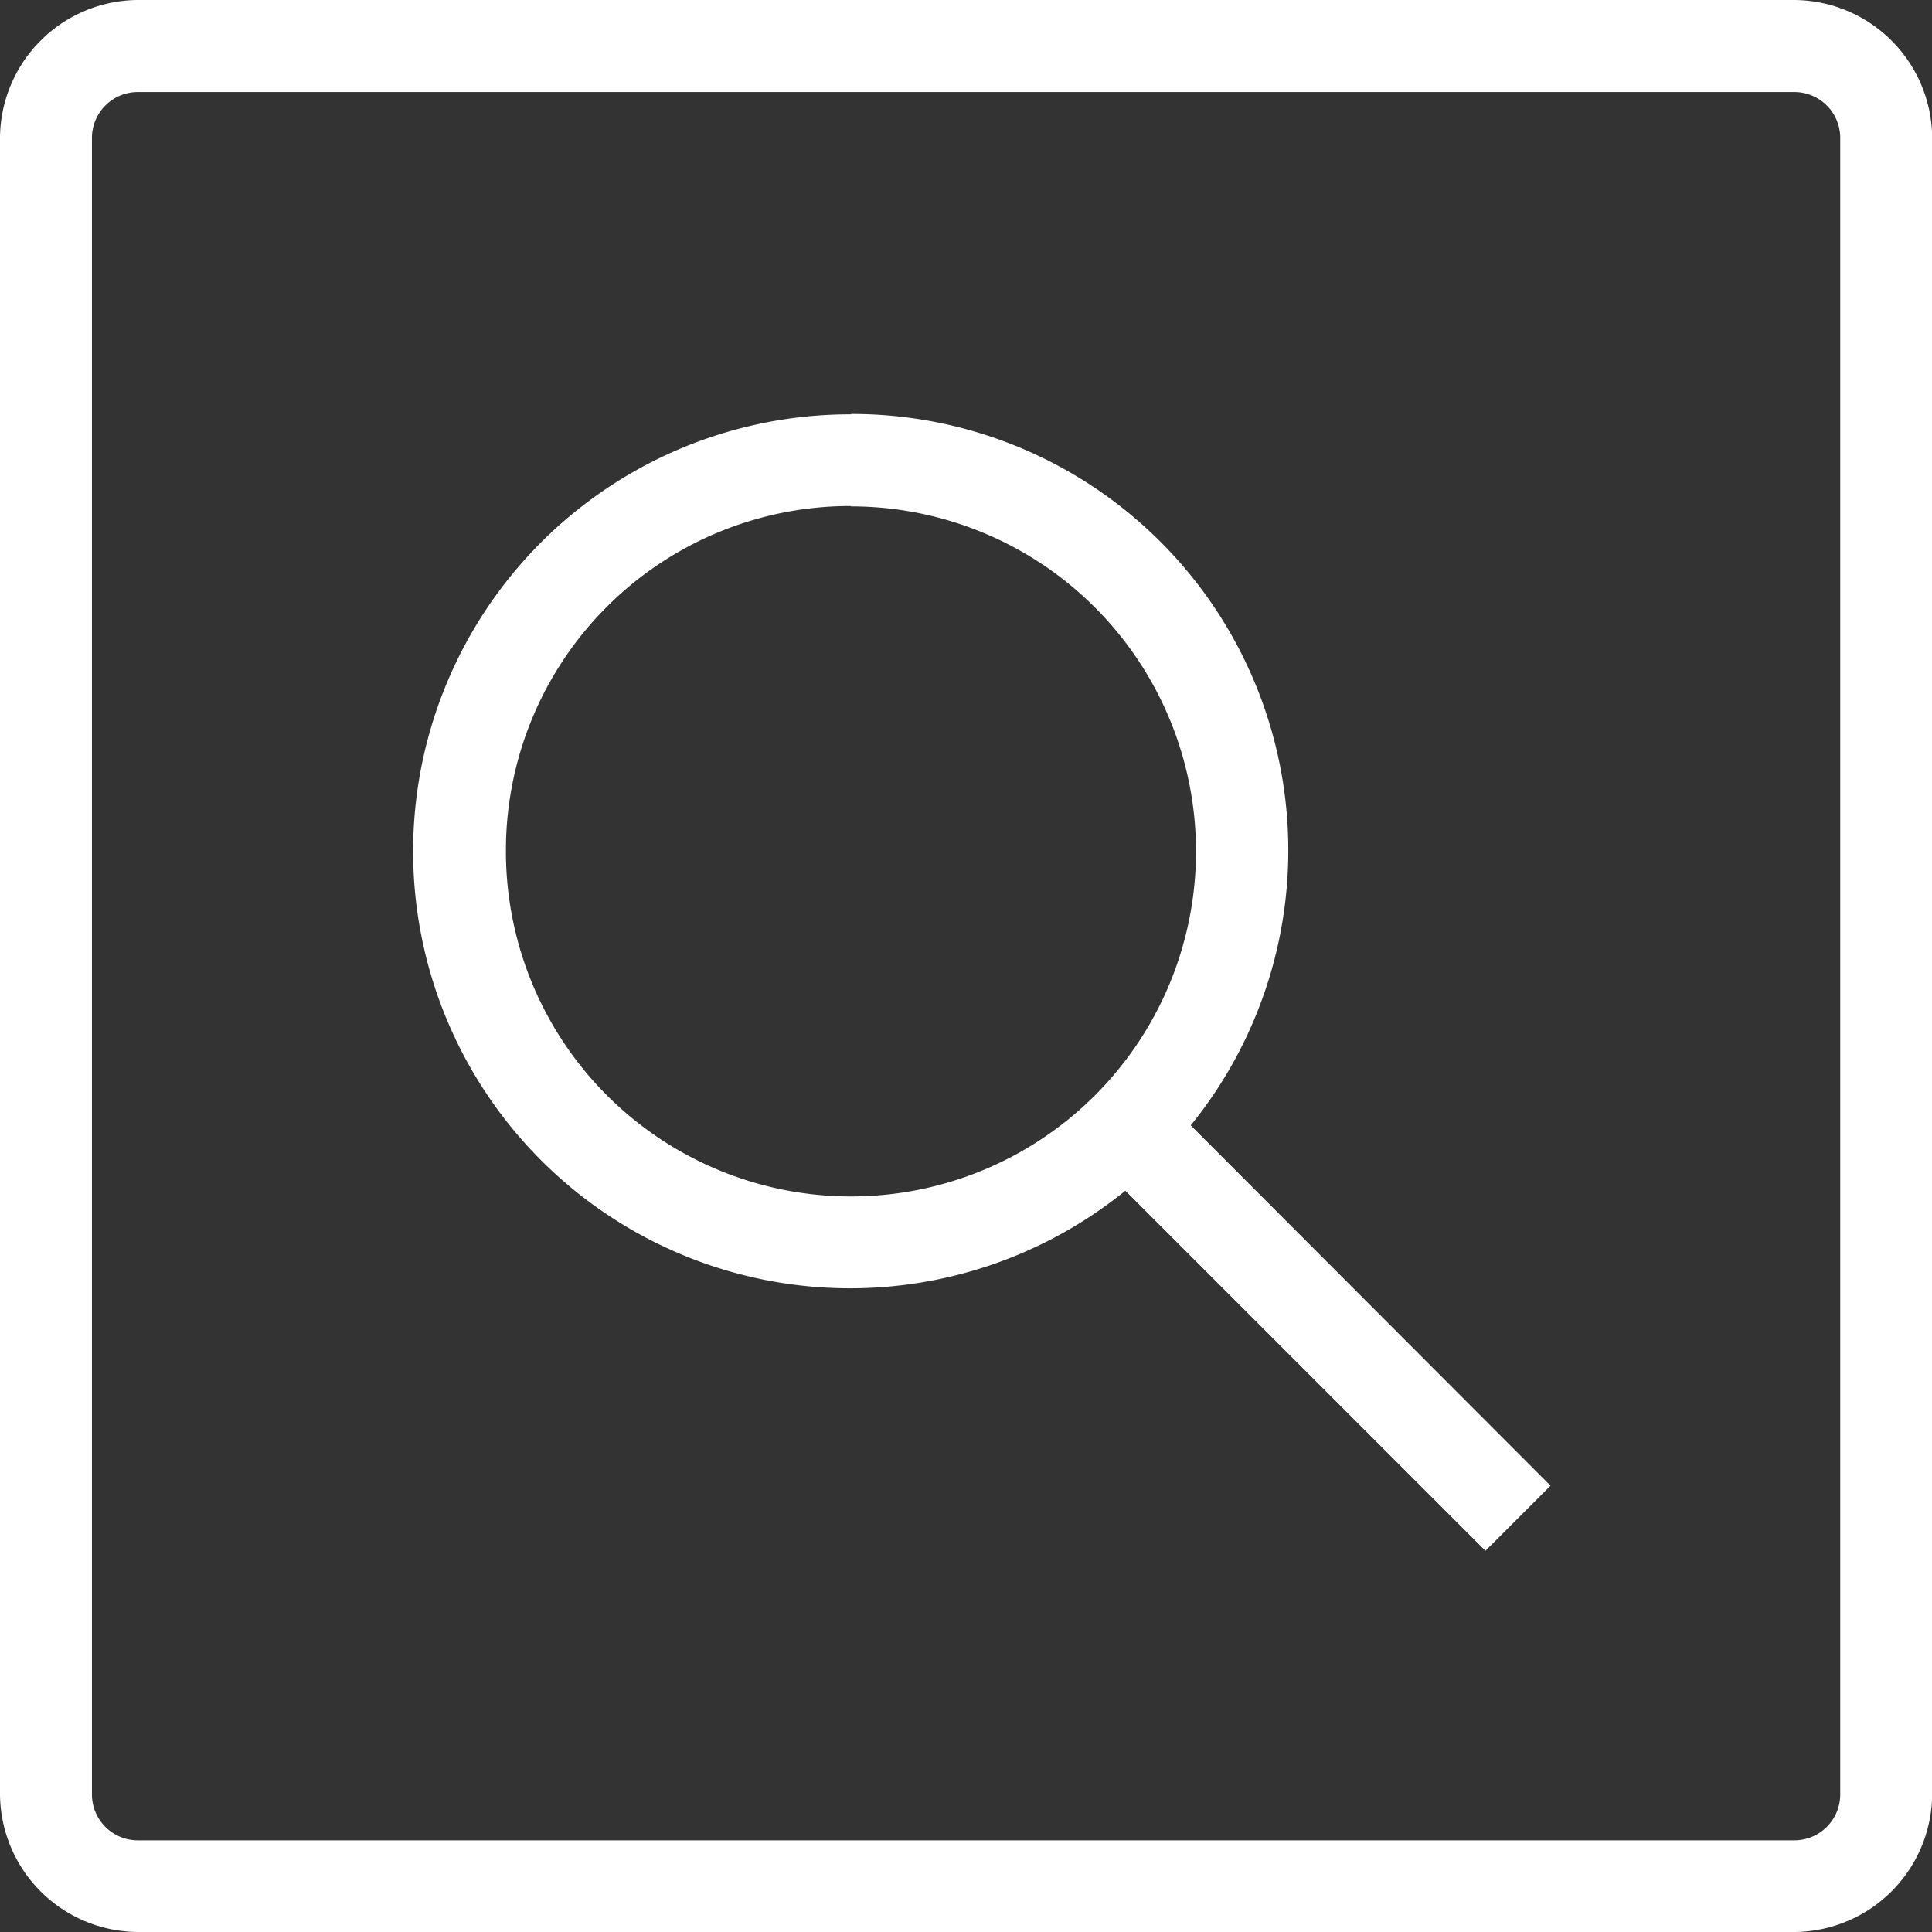
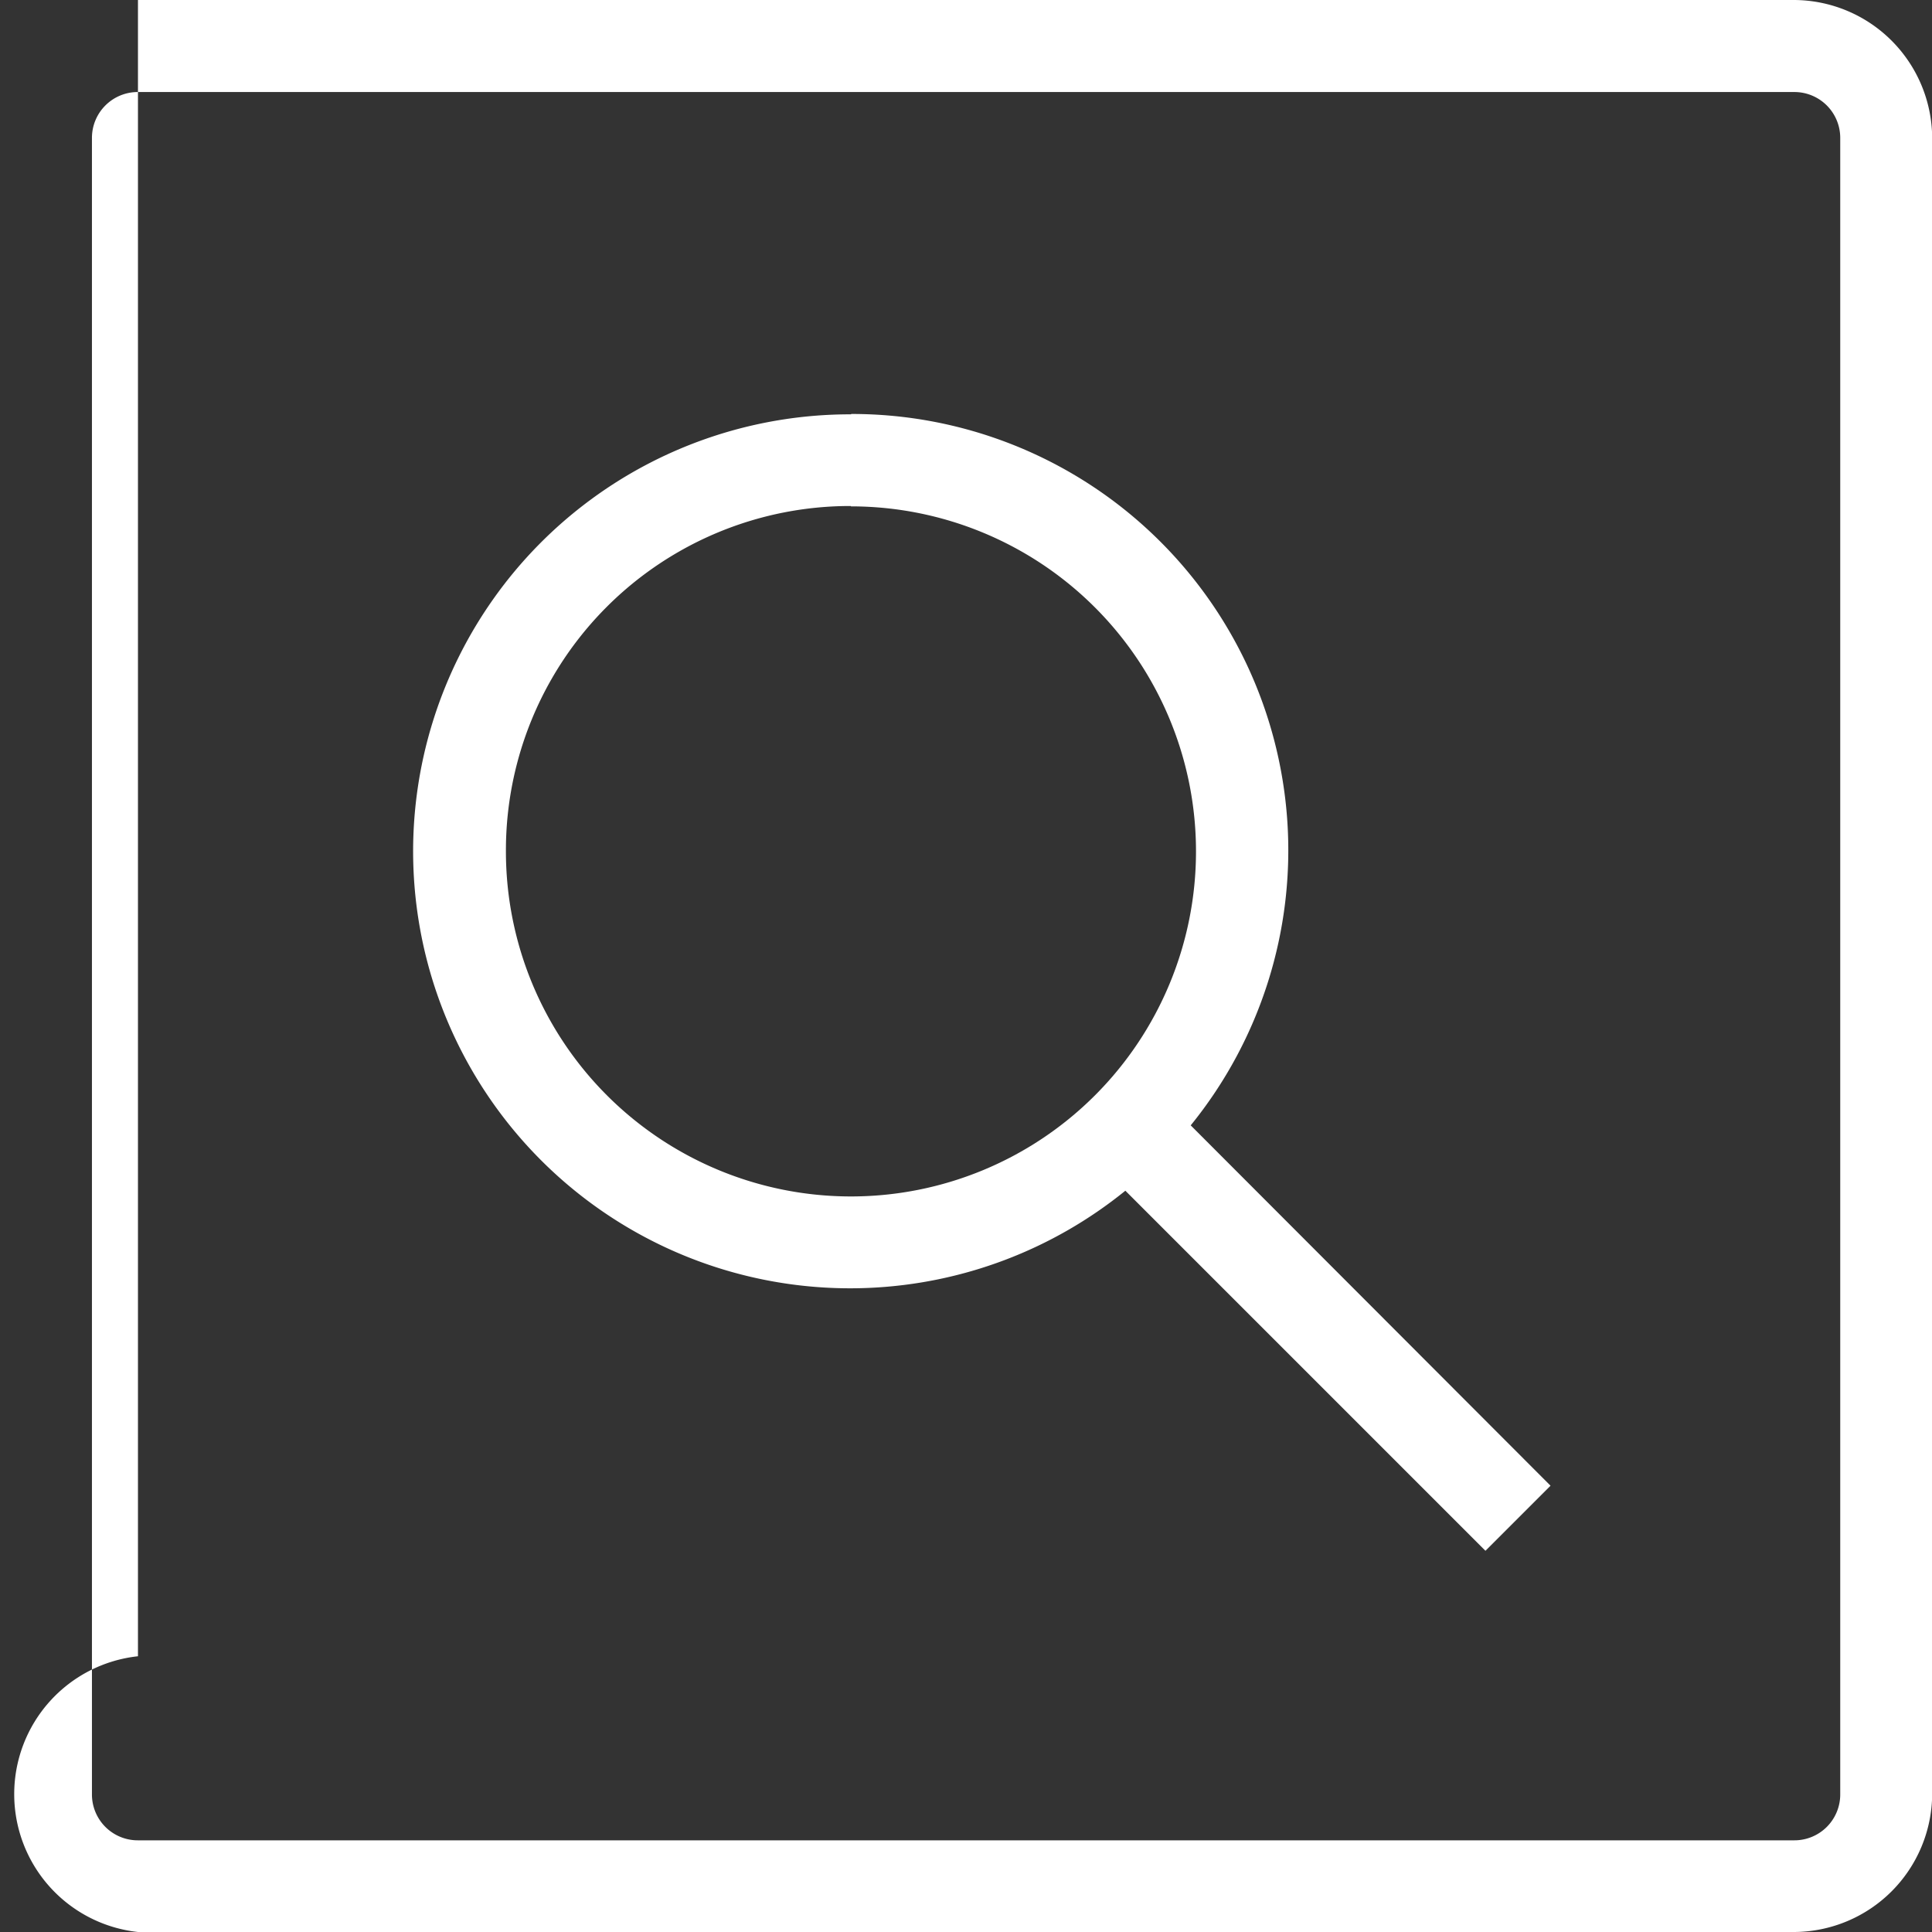
<svg xmlns="http://www.w3.org/2000/svg" width="21.58" height="21.58" viewBox="0 0 21.58 21.58">
  <rect x="0" y="0" width="21.58" height="21.58" fill="#333333" stroke="none" />
  <defs>
    <style>.a{fill:#fff;}</style>
  </defs>
-   <path class="a" d="M5.541,4A1.549,1.549,0,0,0,4,5.541v18.5A1.549,1.549,0,0,0,5.541,25.58h18.5a1.549,1.549,0,0,0,1.541-1.541V5.541A1.549,1.549,0,0,0,24.039,4Zm0,1.028h18.5a.512.512,0,0,1,.514.514v18.5a.512.512,0,0,1-.514.514H5.541a.512.512,0,0,1-.514-.514V5.541A.512.512,0,0,1,5.541,5.028Zm7.964,3.6A4.881,4.881,0,1,0,16.57,17.3l4.022,4.022.727-.727L17.3,16.57a4.874,4.874,0,0,0-3.791-7.946Zm0,1.028a3.854,3.854,0,1,1-3.854,3.854A3.846,3.846,0,0,1,13.505,9.652Z" transform="translate(-4 -4)" />
+   <path class="a" d="M5.541,4v18.5A1.549,1.549,0,0,0,5.541,25.58h18.5a1.549,1.549,0,0,0,1.541-1.541V5.541A1.549,1.549,0,0,0,24.039,4Zm0,1.028h18.5a.512.512,0,0,1,.514.514v18.5a.512.512,0,0,1-.514.514H5.541a.512.512,0,0,1-.514-.514V5.541A.512.512,0,0,1,5.541,5.028Zm7.964,3.6A4.881,4.881,0,1,0,16.57,17.3l4.022,4.022.727-.727L17.3,16.57a4.874,4.874,0,0,0-3.791-7.946Zm0,1.028a3.854,3.854,0,1,1-3.854,3.854A3.846,3.846,0,0,1,13.505,9.652Z" transform="translate(-4 -4)" />
</svg>